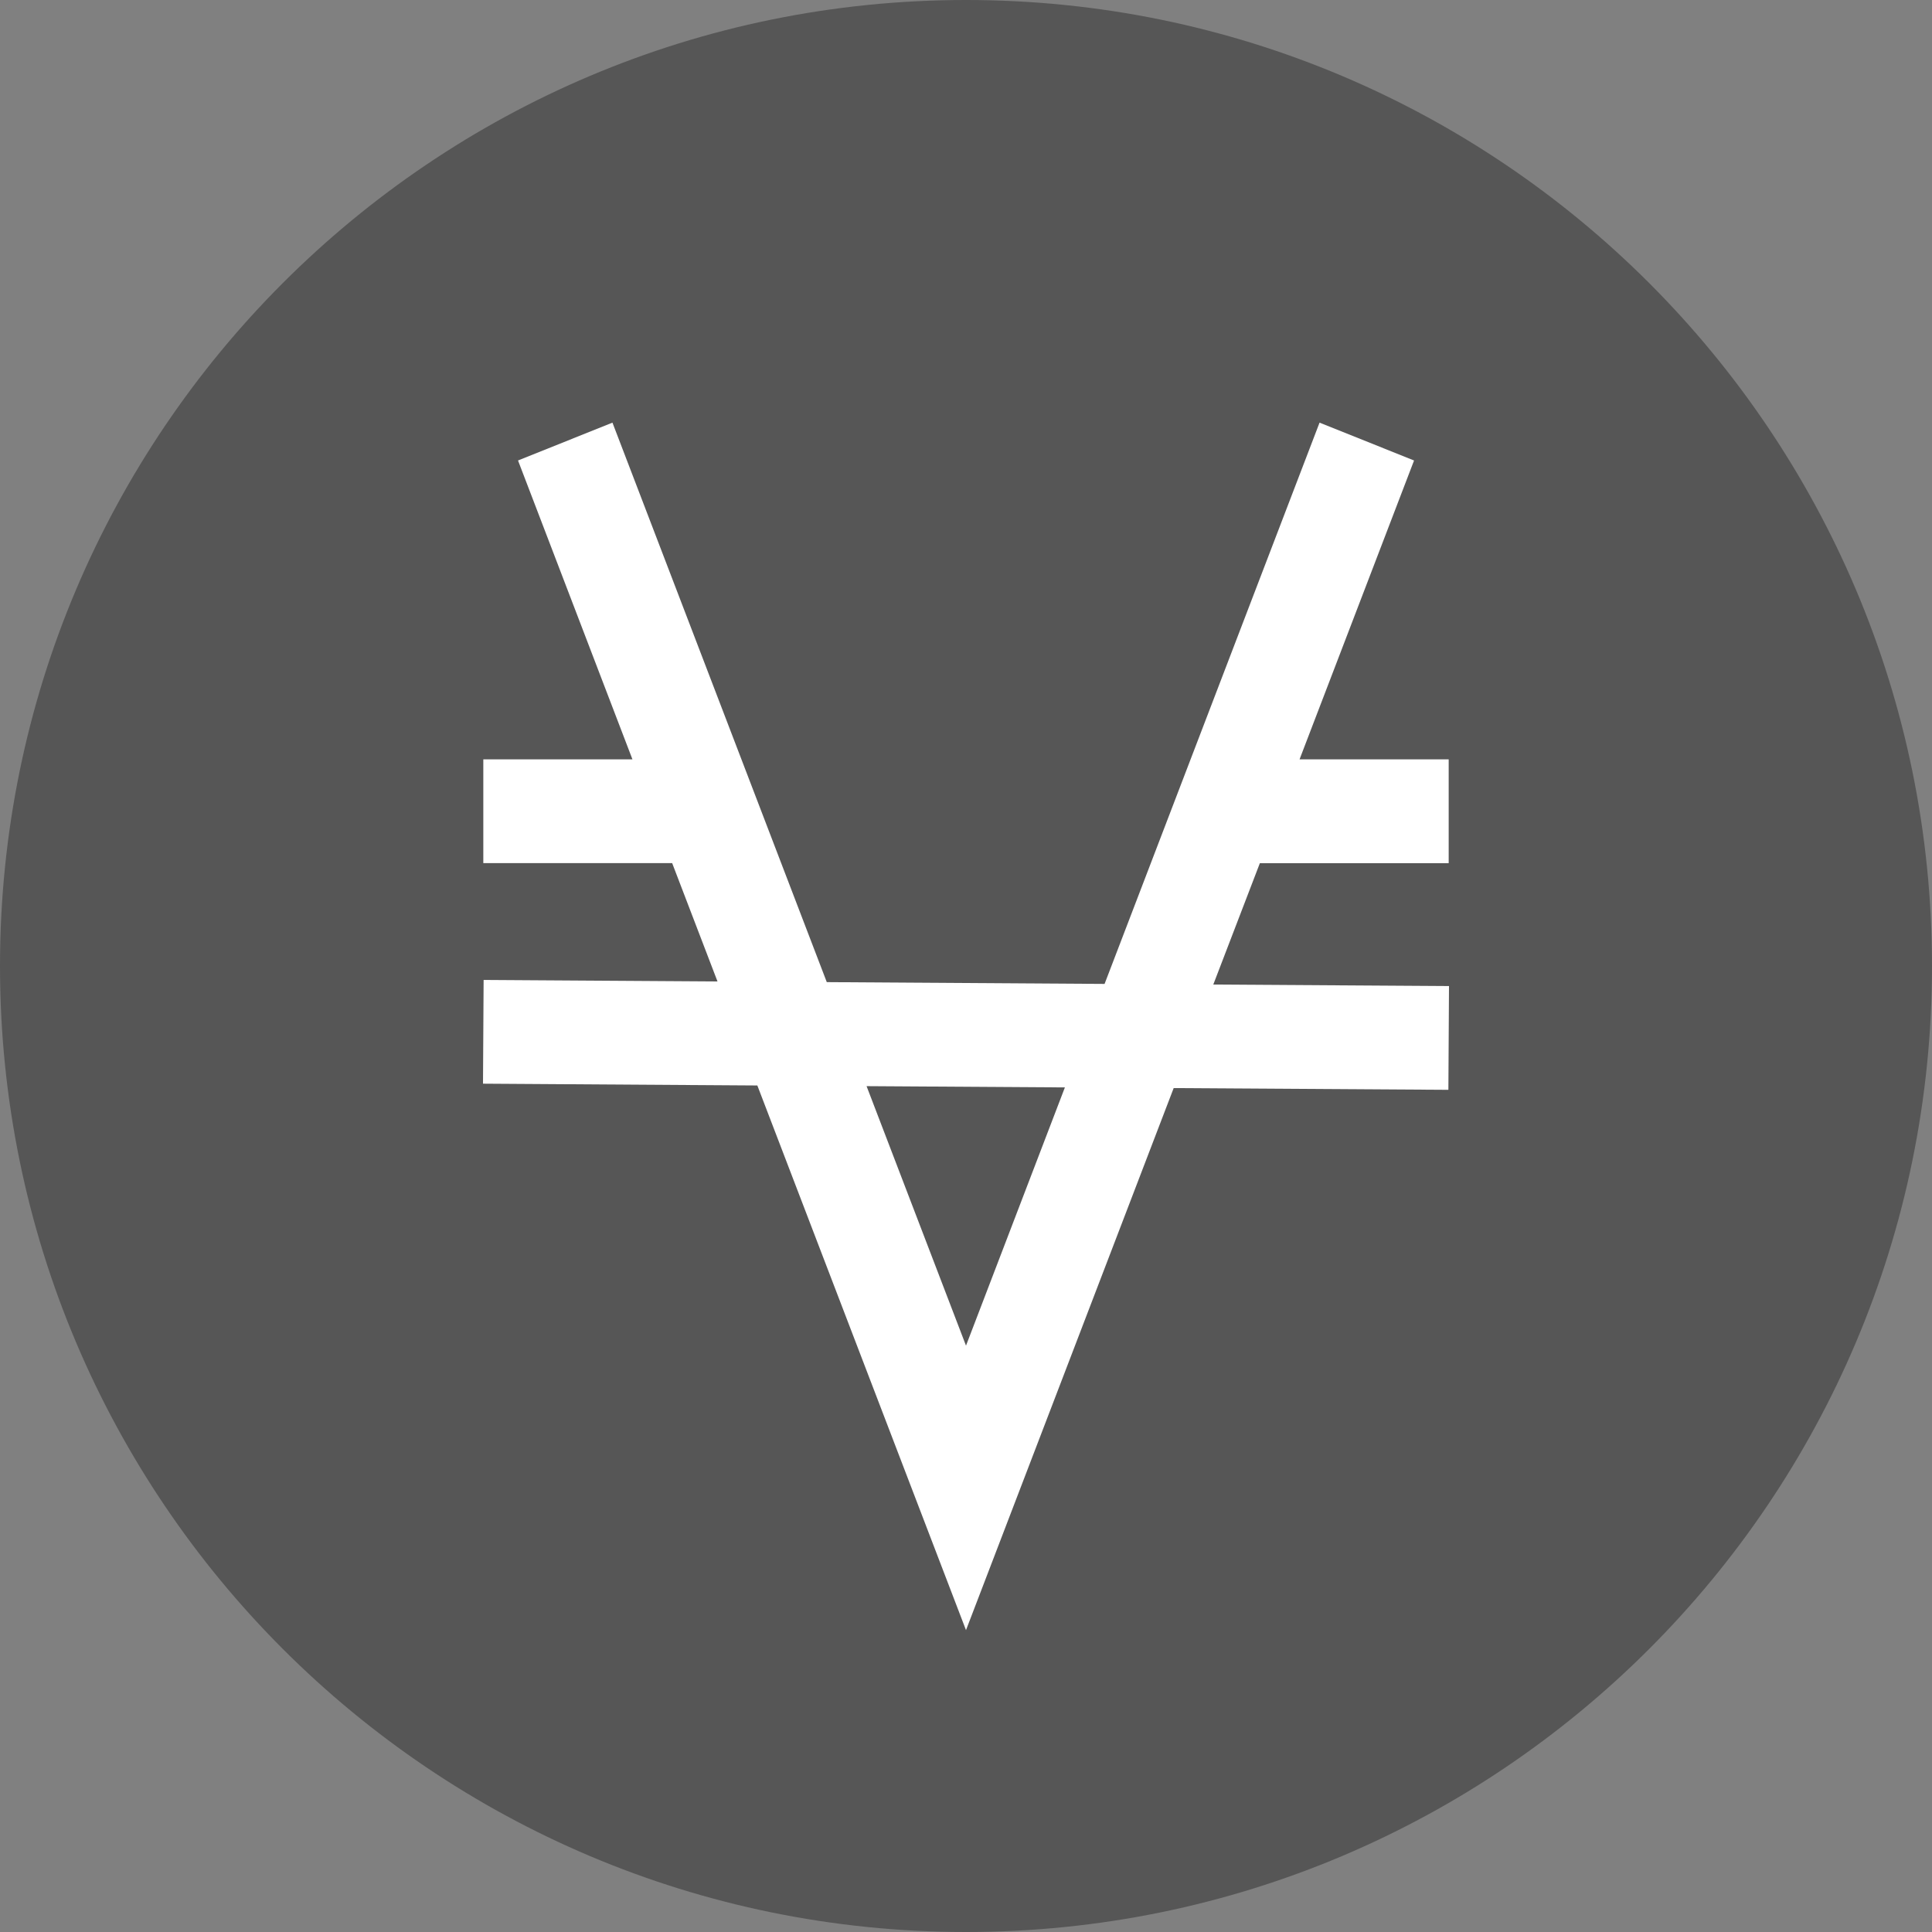
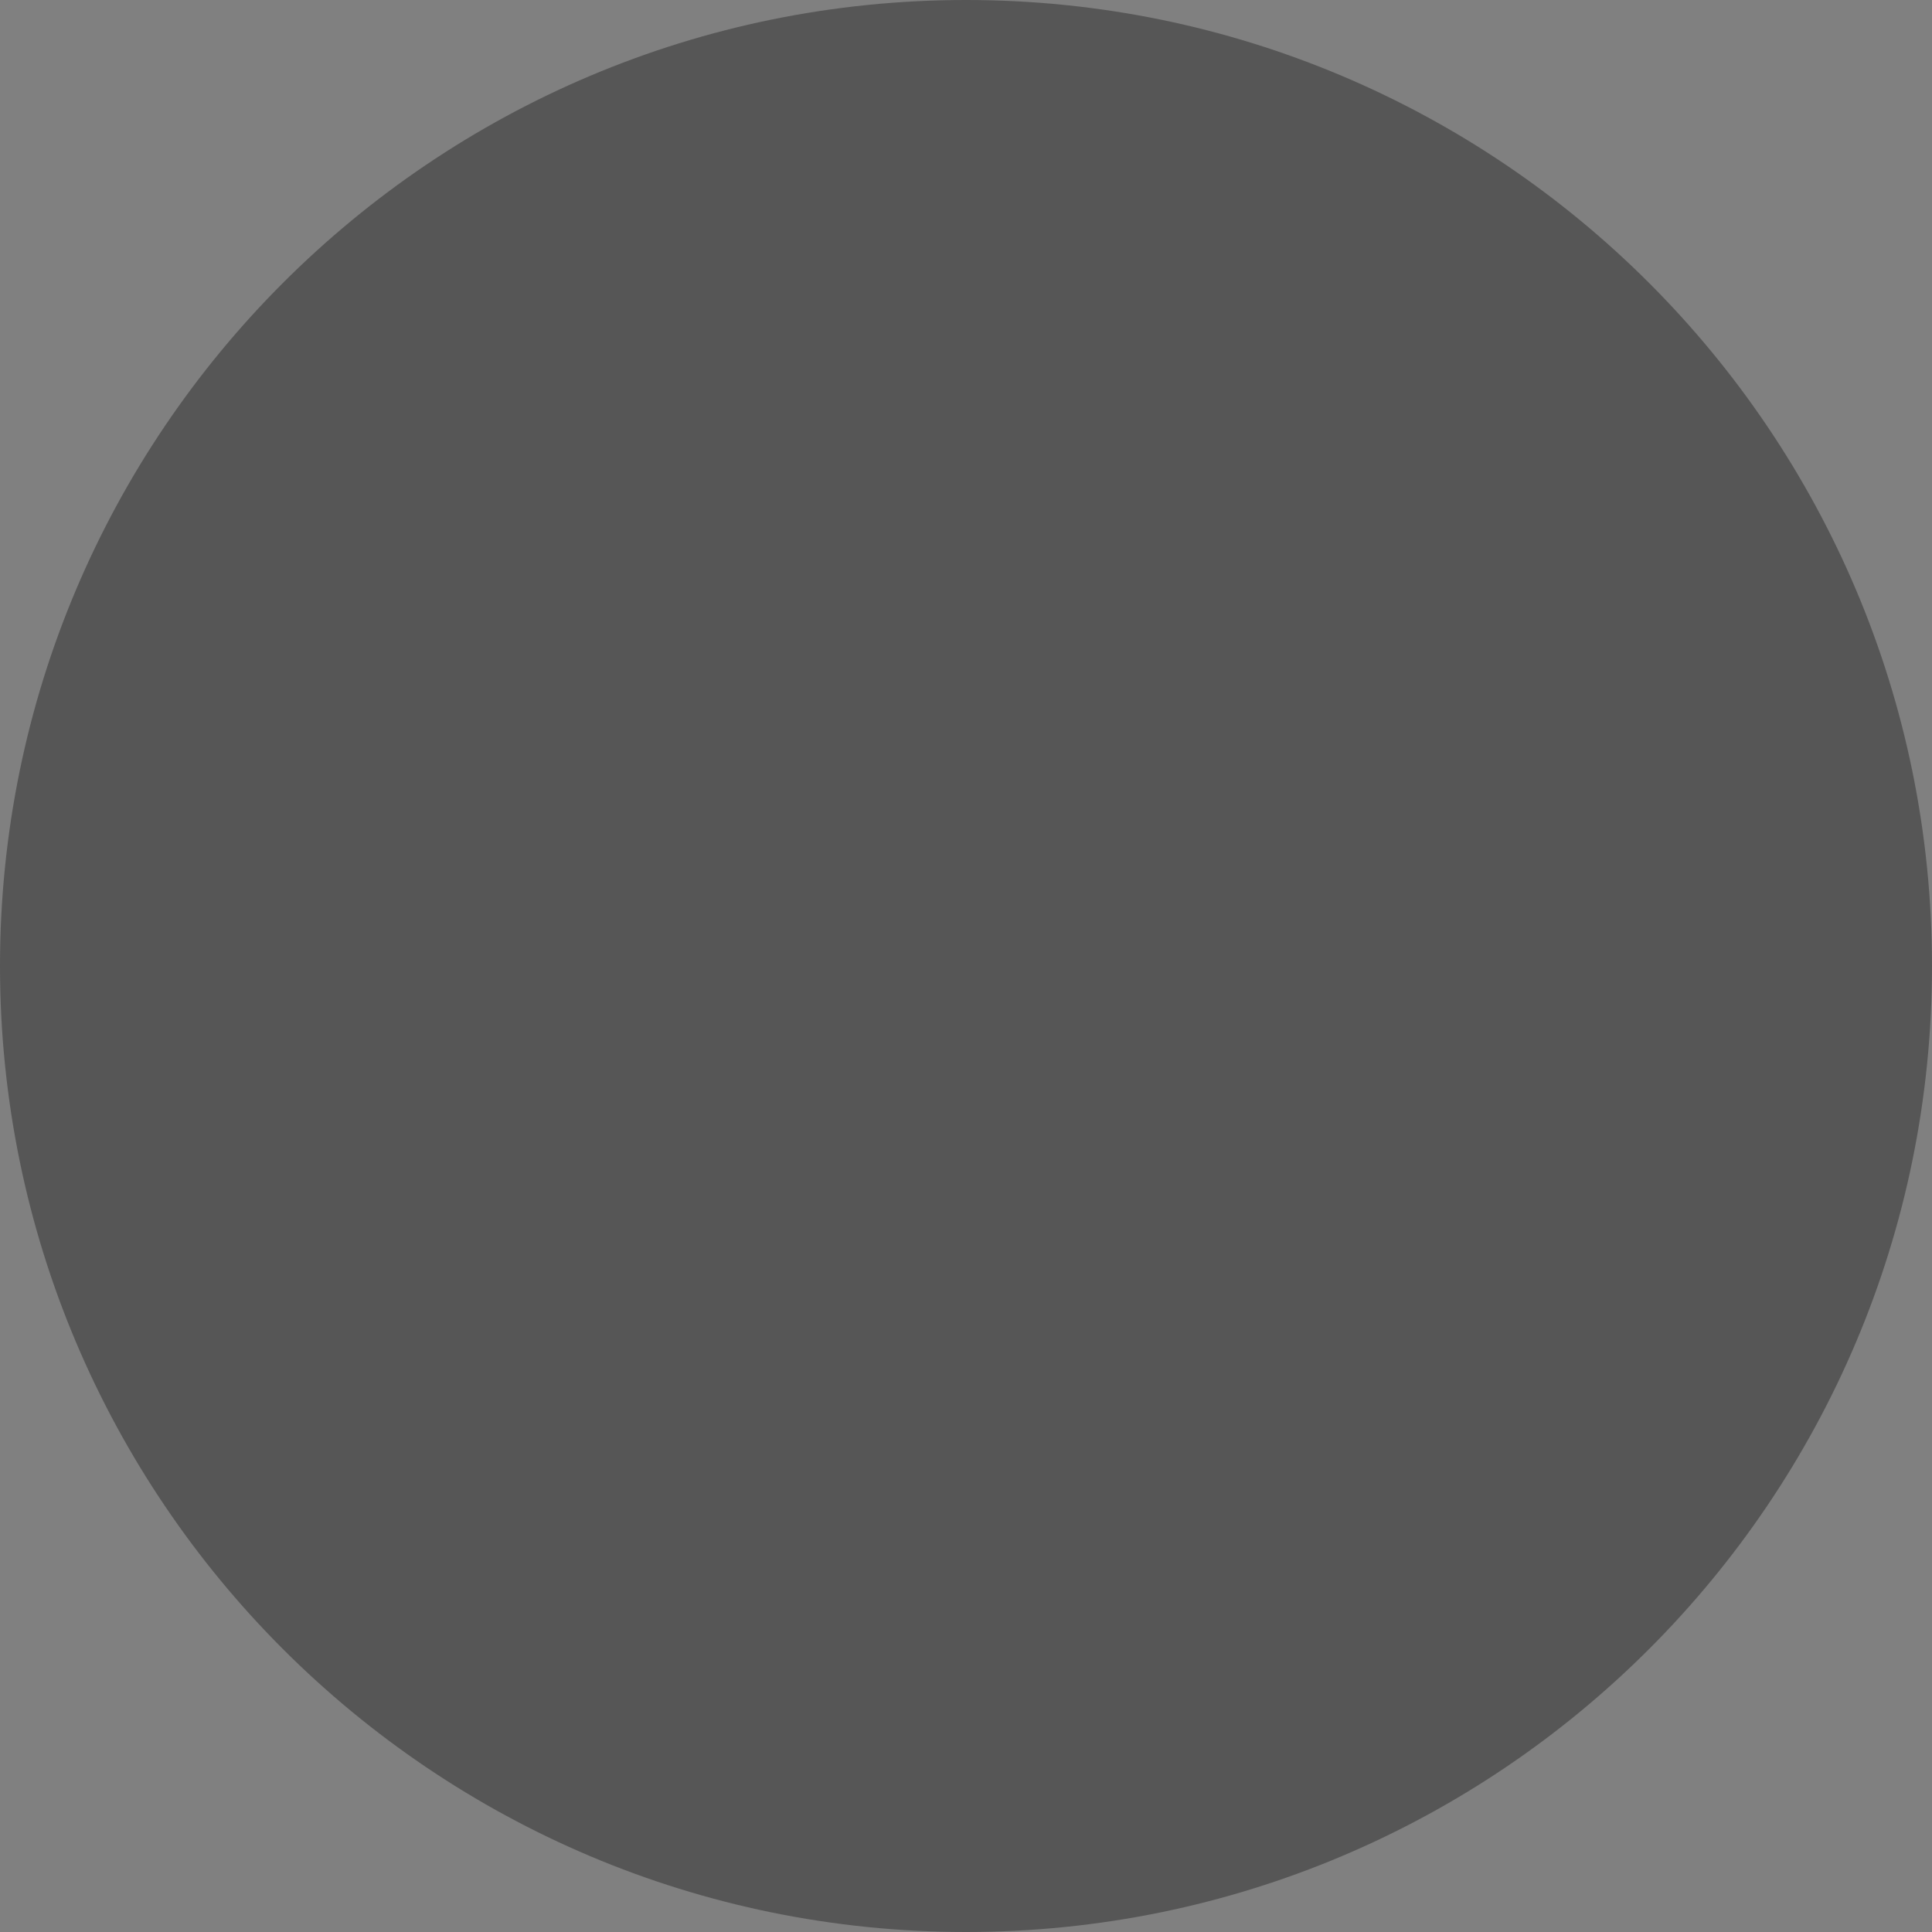
<svg xmlns="http://www.w3.org/2000/svg" width="69" height="69" viewBox="0 0 69 69" fill="none">
  <rect x="0" y="0" width="69" height="69" fill="#808080" stroke="none" />
  <g clip-path="url(#clip0_312_12327)">
    <path d="M34.5 69C53.554 69 69 53.554 69 34.5C69 15.446 53.554 0 34.5 0C15.446 0 0 15.446 0 34.5C0 53.554 15.446 69 34.5 69Z" fill="#565656" />
-     <path d="M24.006 30.826H17.261V27.119H22.587L18.501 16.446L21.873 15.094L29.528 35.076L39.449 35.14L47.127 15.094L50.502 16.446L46.413 27.119H51.739V30.828H44.995L43.332 35.162L51.75 35.216L51.728 38.922L41.917 38.86L34.5 58.219L27.048 38.767L17.25 38.703L17.272 34.998L25.625 35.052L24.006 30.826ZM30.949 38.791L34.5 48.059L38.032 38.836L30.949 38.791Z" fill="white" />
  </g>
  <defs>
    <clipPath id="clip0_312_12327">
      <rect width="69" height="69" fill="white" />
    </clipPath>
  </defs>
</svg>